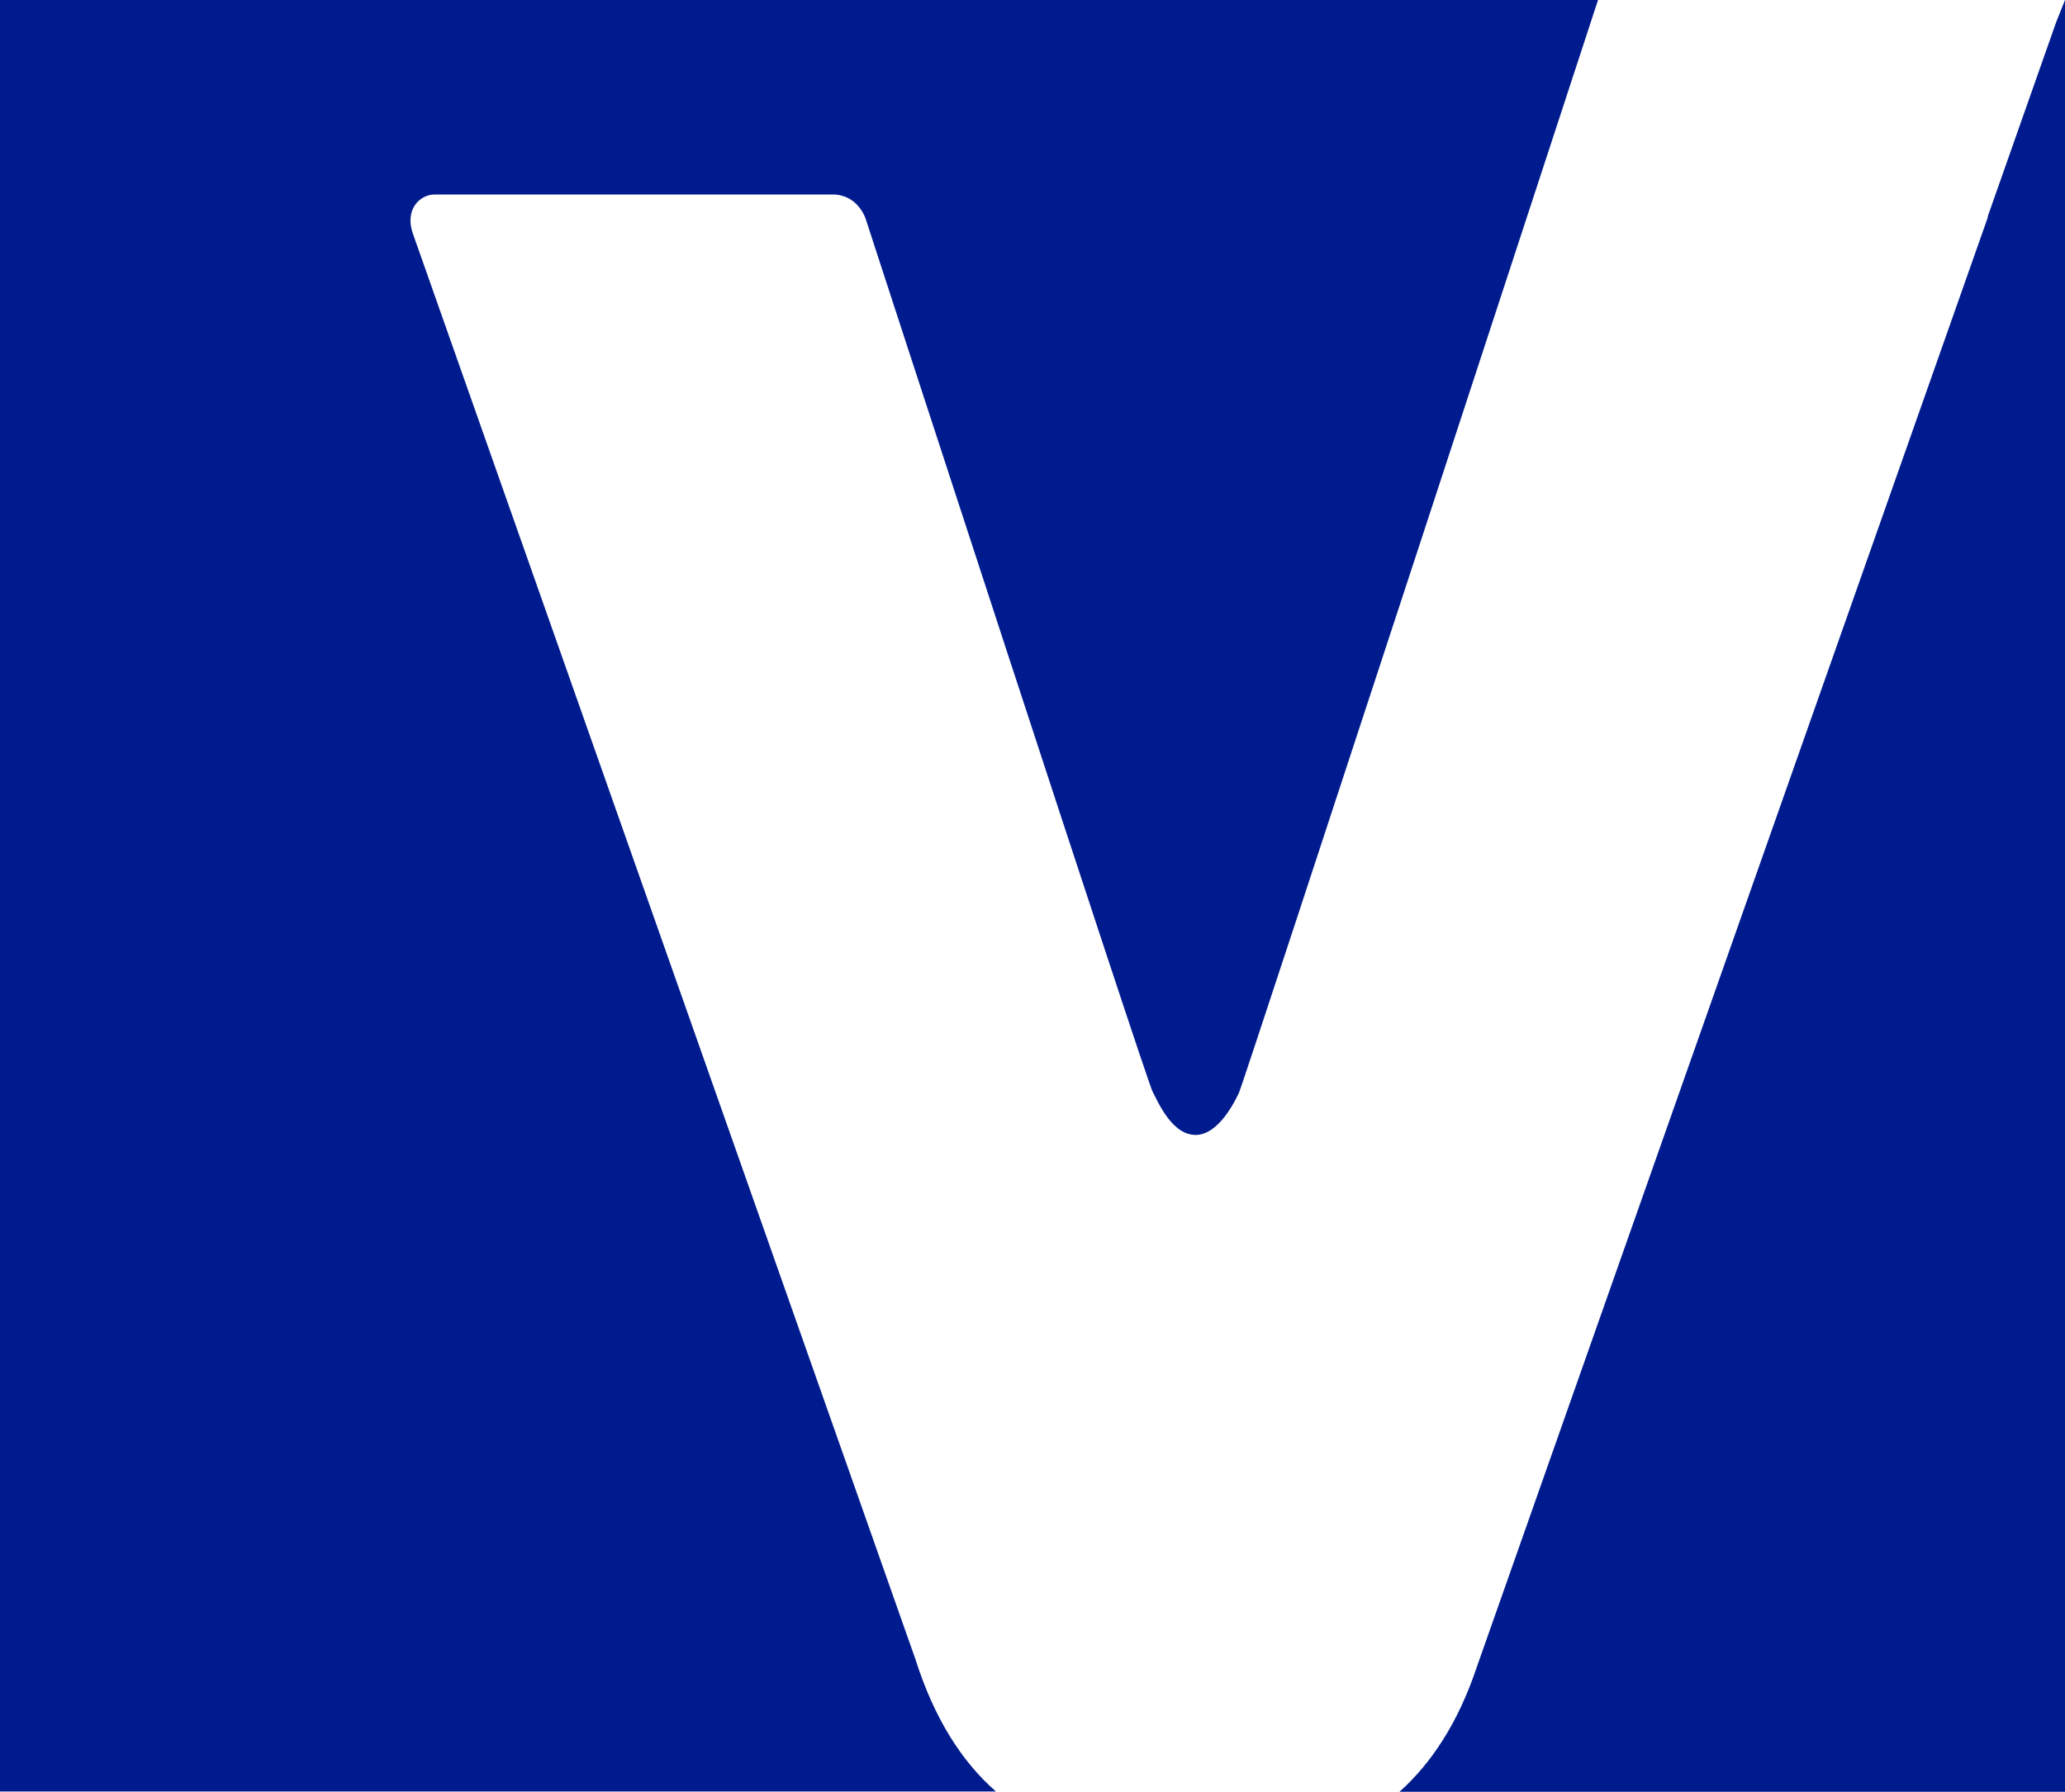
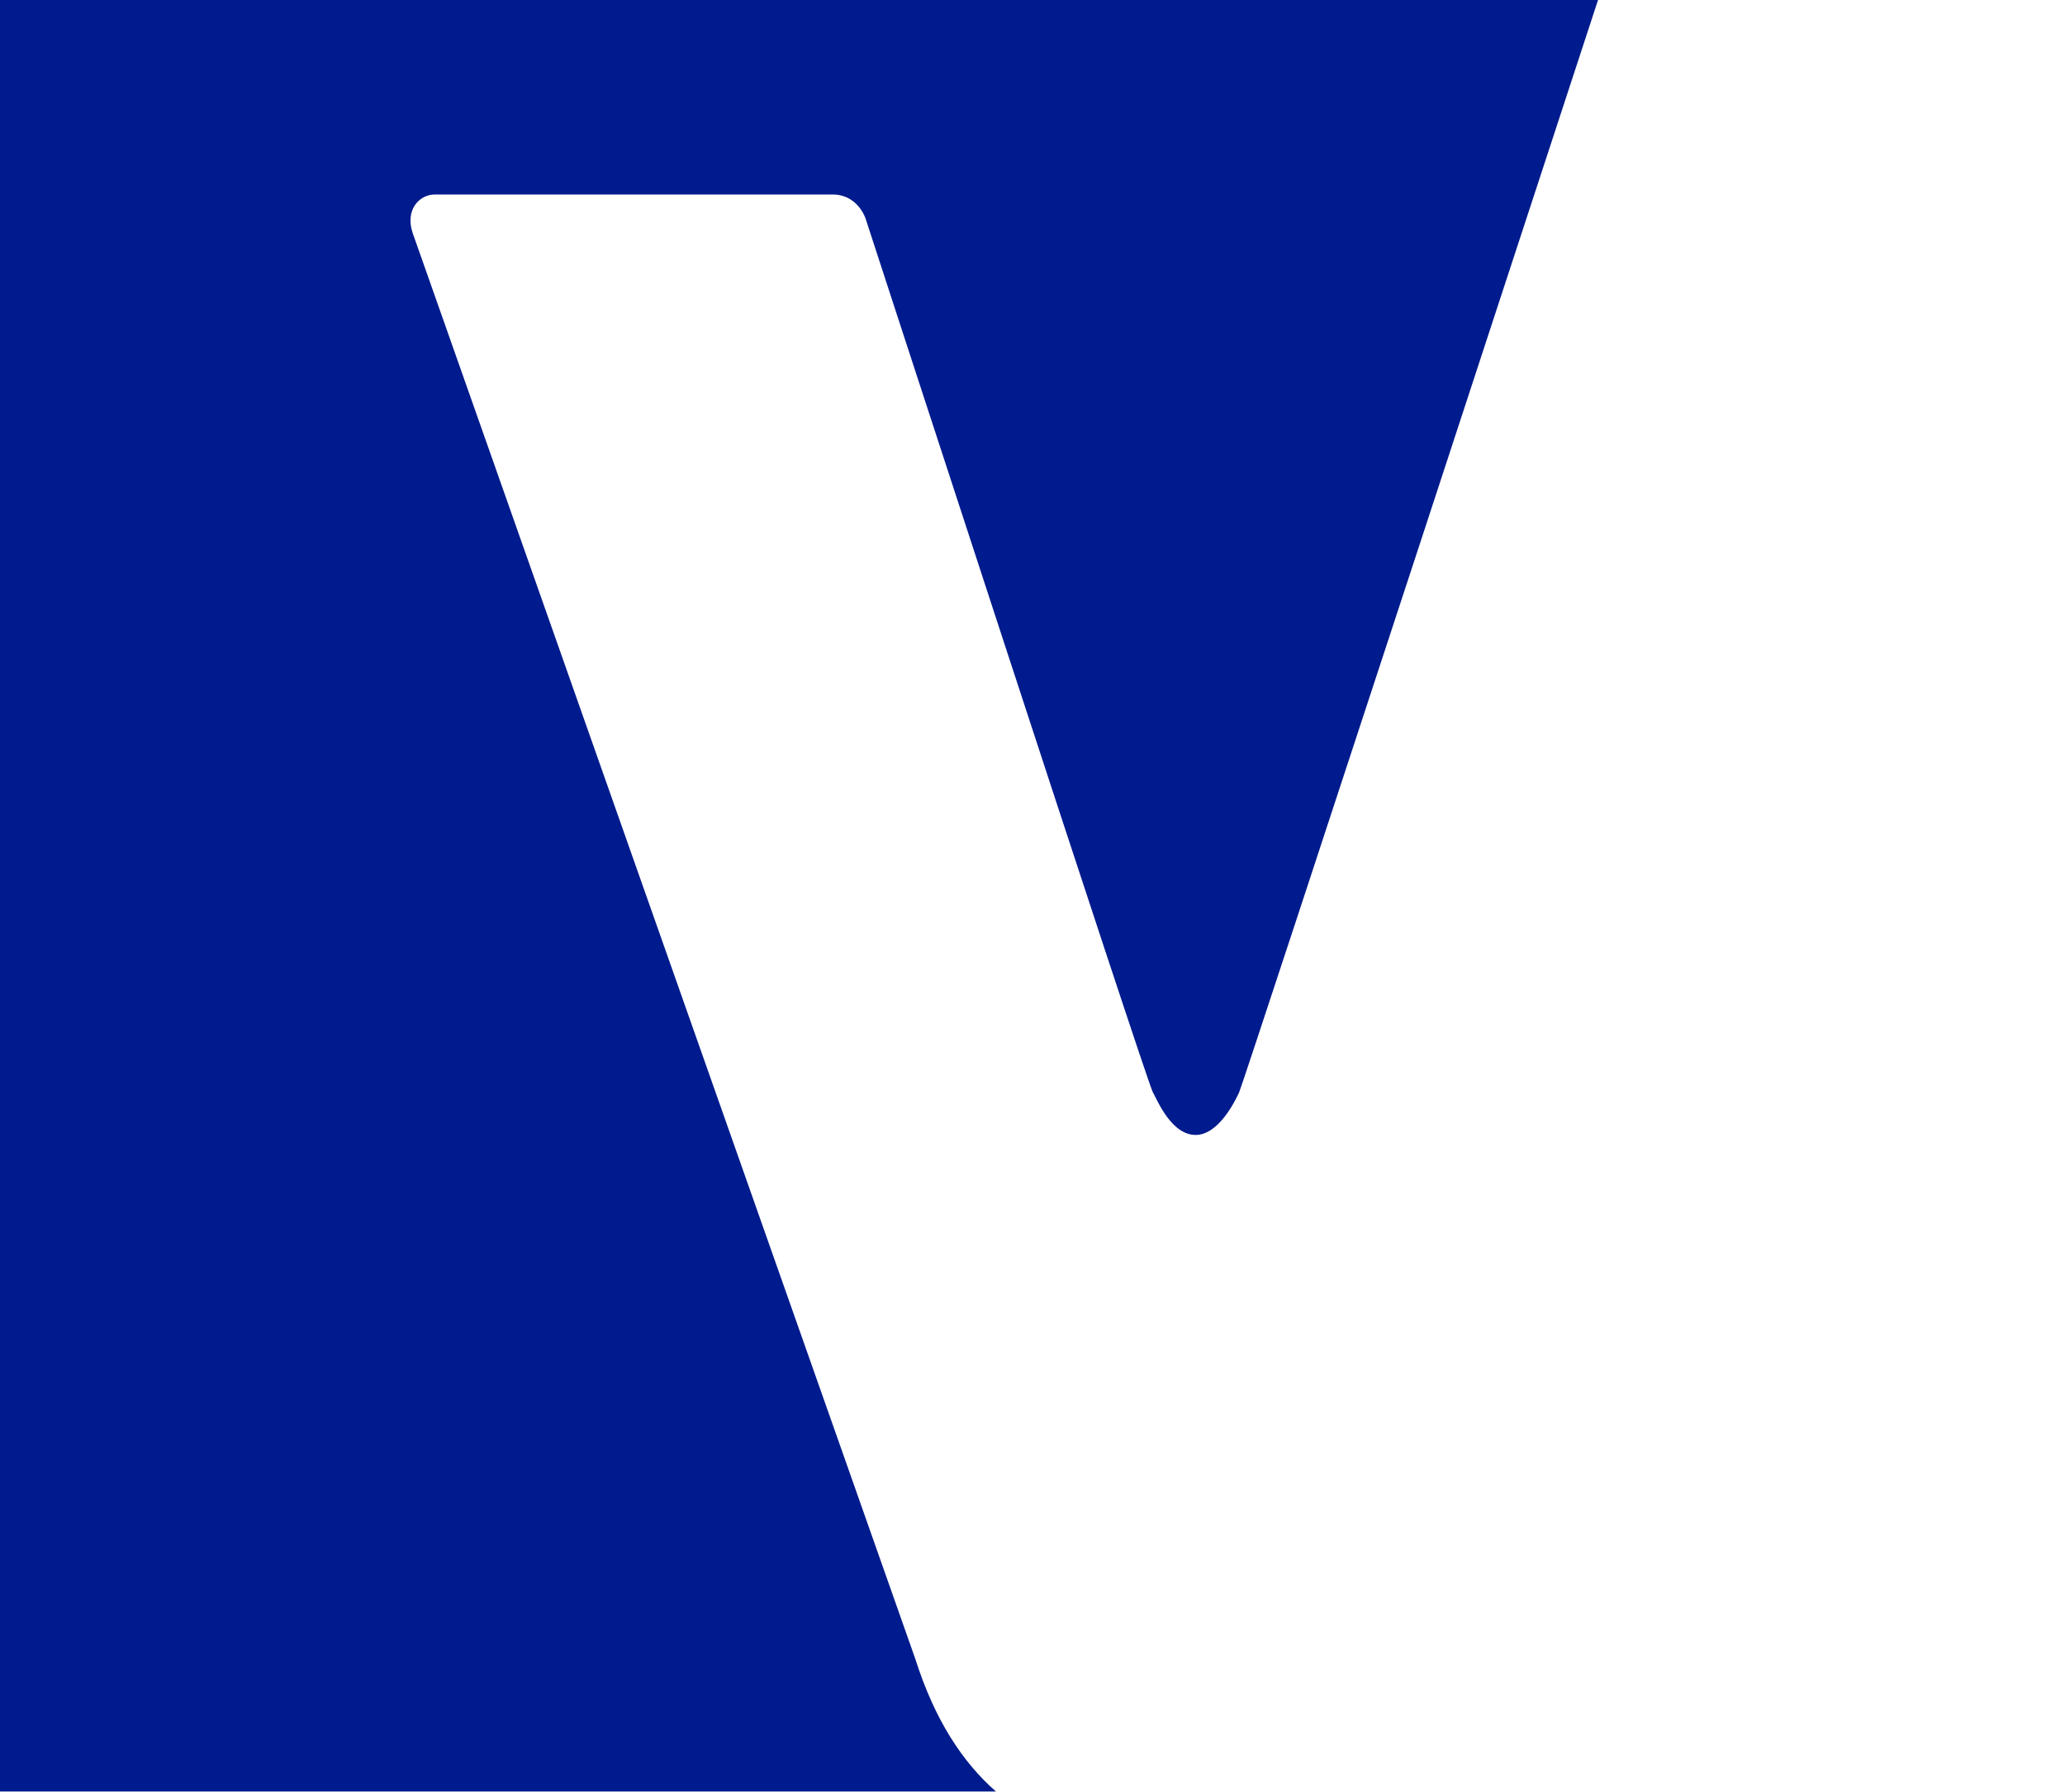
<svg xmlns="http://www.w3.org/2000/svg" version="1.1" id="Ebene_1" x="0px" y="0px" viewBox="0 0 799.3 693.7" style="enable-background:new 0 0 799.3 693.7;" xml:space="preserve">
  <style type="text/css">
	.st0{fill:#001B8D;}
</style>
  <g>
-     <path class="st0" d="M795.8,8.8l-26.3,74.7c-0.1,0.3-0.1,0.6-0.2,1c0,0-162.1,460-197.5,560.4c-7.4,22.3-17.9,37.9-30.2,48.9h257.8   V0h-0.1L795.8,8.8z" />
    <path class="st0" d="M354.3,642.3C317.1,536.8,159.8,90.4,159.8,90.4c-3.2-9.1,2.5-15.1,8.5-15.1c37.8,0,154,0,154,0   c9.7,0,12.7,9.2,12.7,9.2s108.7,333.8,111.2,338.3c1.8,3.2,7.3,16.9,16.9,16.6c8.7-0.3,14.9-13,16.5-16.4   c1.7-3.6,136.1-414.3,136.1-414.3c2-6.2,2.7-8.2,2.9-8.8H0v693.7h385.5C372.6,682.3,361.8,665.9,354.3,642.3z" />
  </g>
</svg>